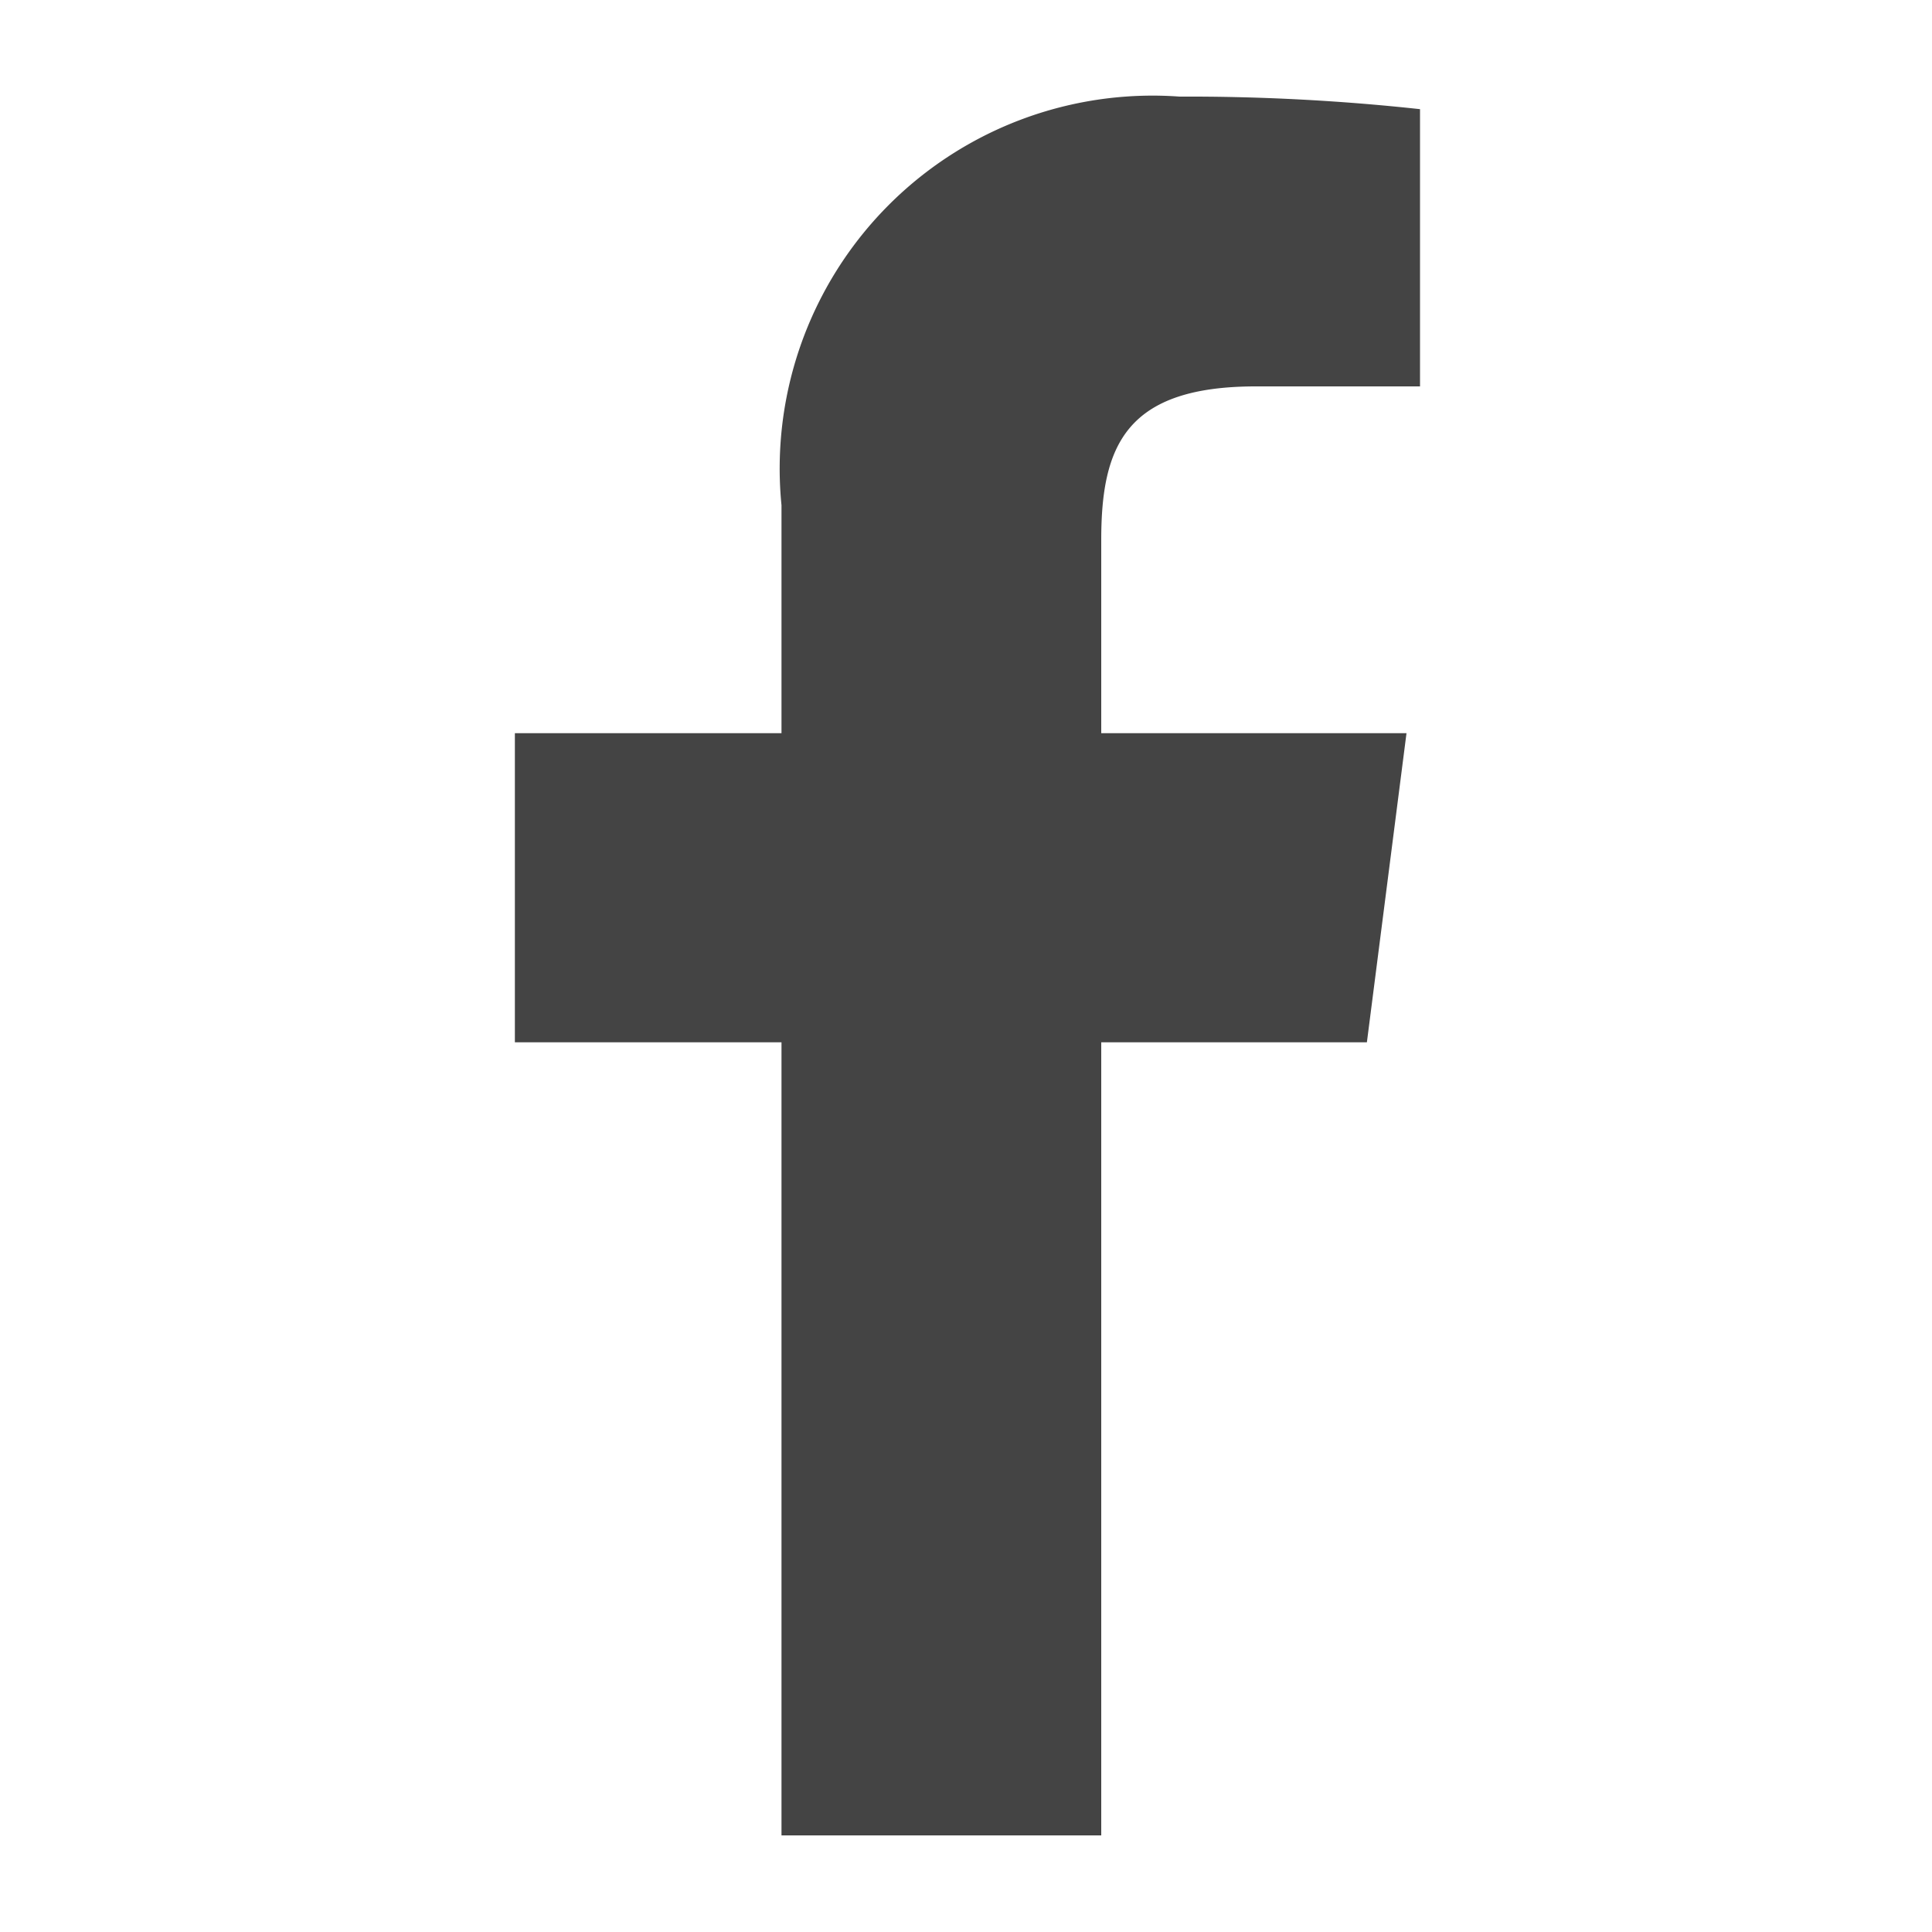
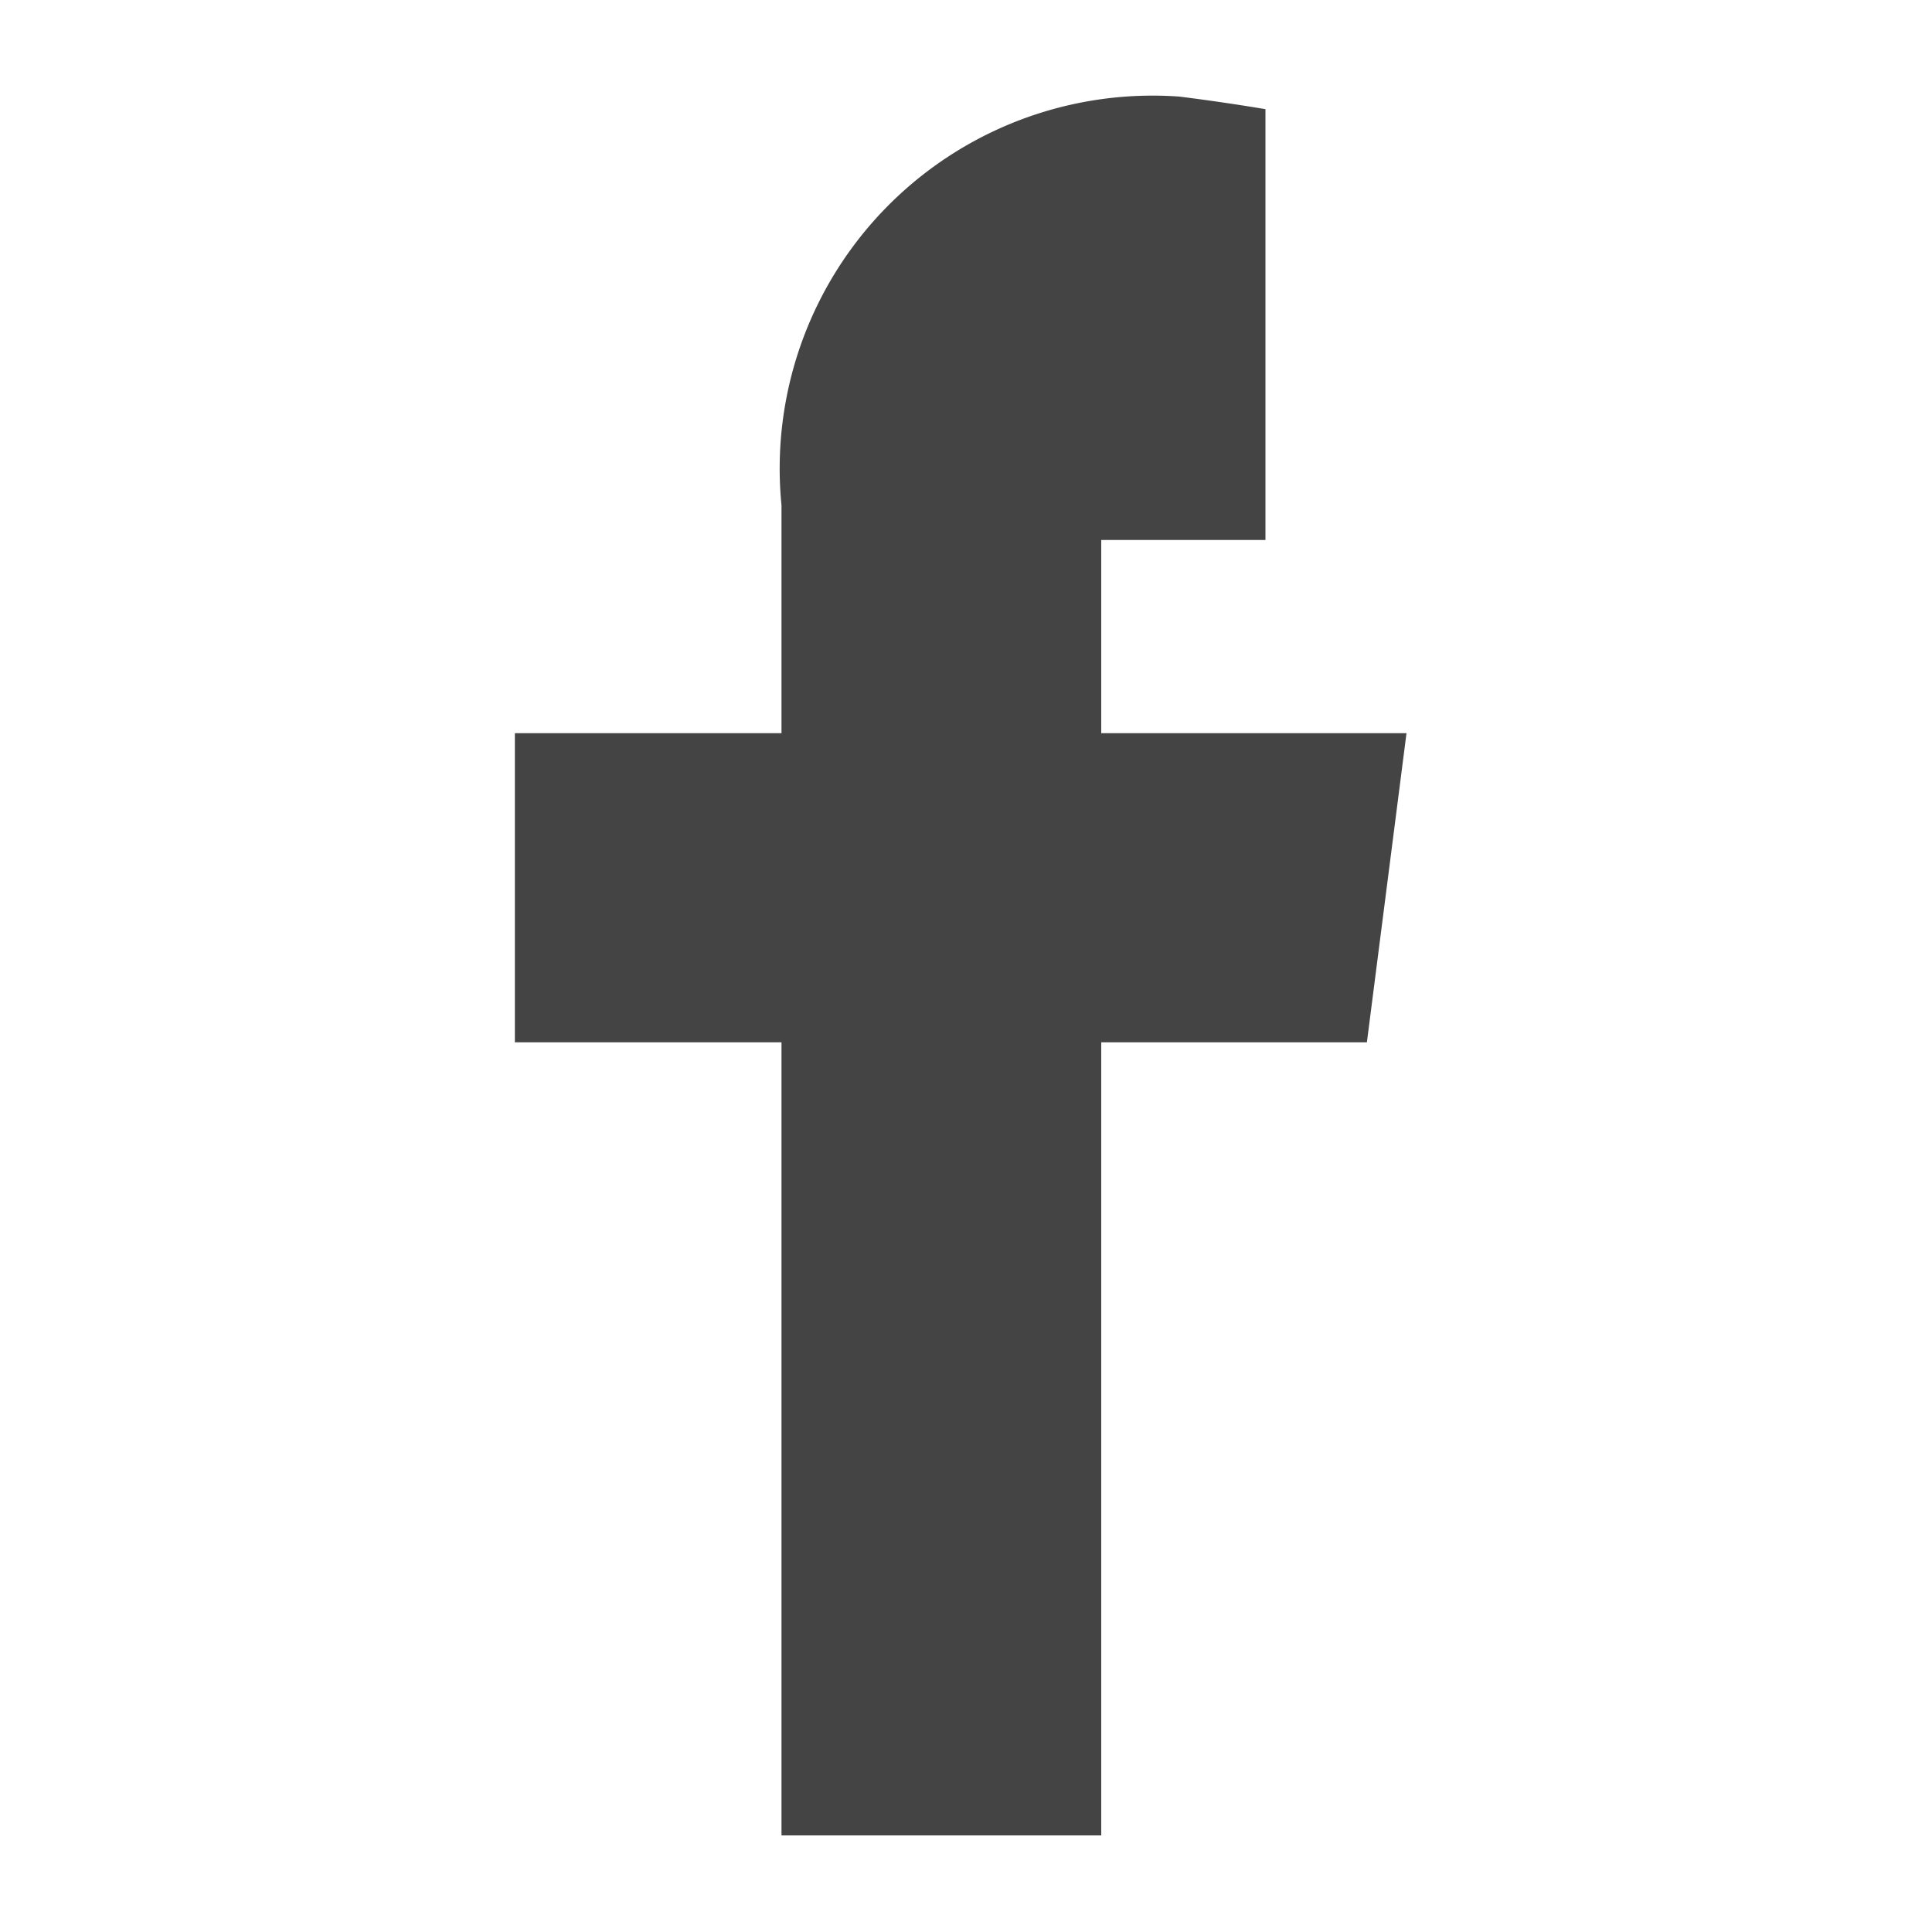
<svg xmlns="http://www.w3.org/2000/svg" viewBox="0 0 20 20">
  <defs>
    <style>.a{fill:#444;}</style>
  </defs>
  <title>sns_fb</title>
-   <path class="a" d="M11.4,19V10.79h2.75l.41-3.2H11.4v-2C11.4,4.62,11.65,4,13,4h1.7V1.13A22.18,22.18,0,0,0,12.21,1,3.86,3.86,0,0,0,8.09,5.23V7.59H5.33v3.2H8.09V19Z" />
+   <path class="a" d="M11.4,19V10.79h2.75l.41-3.2H11.4v-2h1.7V1.13A22.18,22.18,0,0,0,12.21,1,3.86,3.86,0,0,0,8.09,5.23V7.59H5.33v3.2H8.09V19Z" />
</svg>